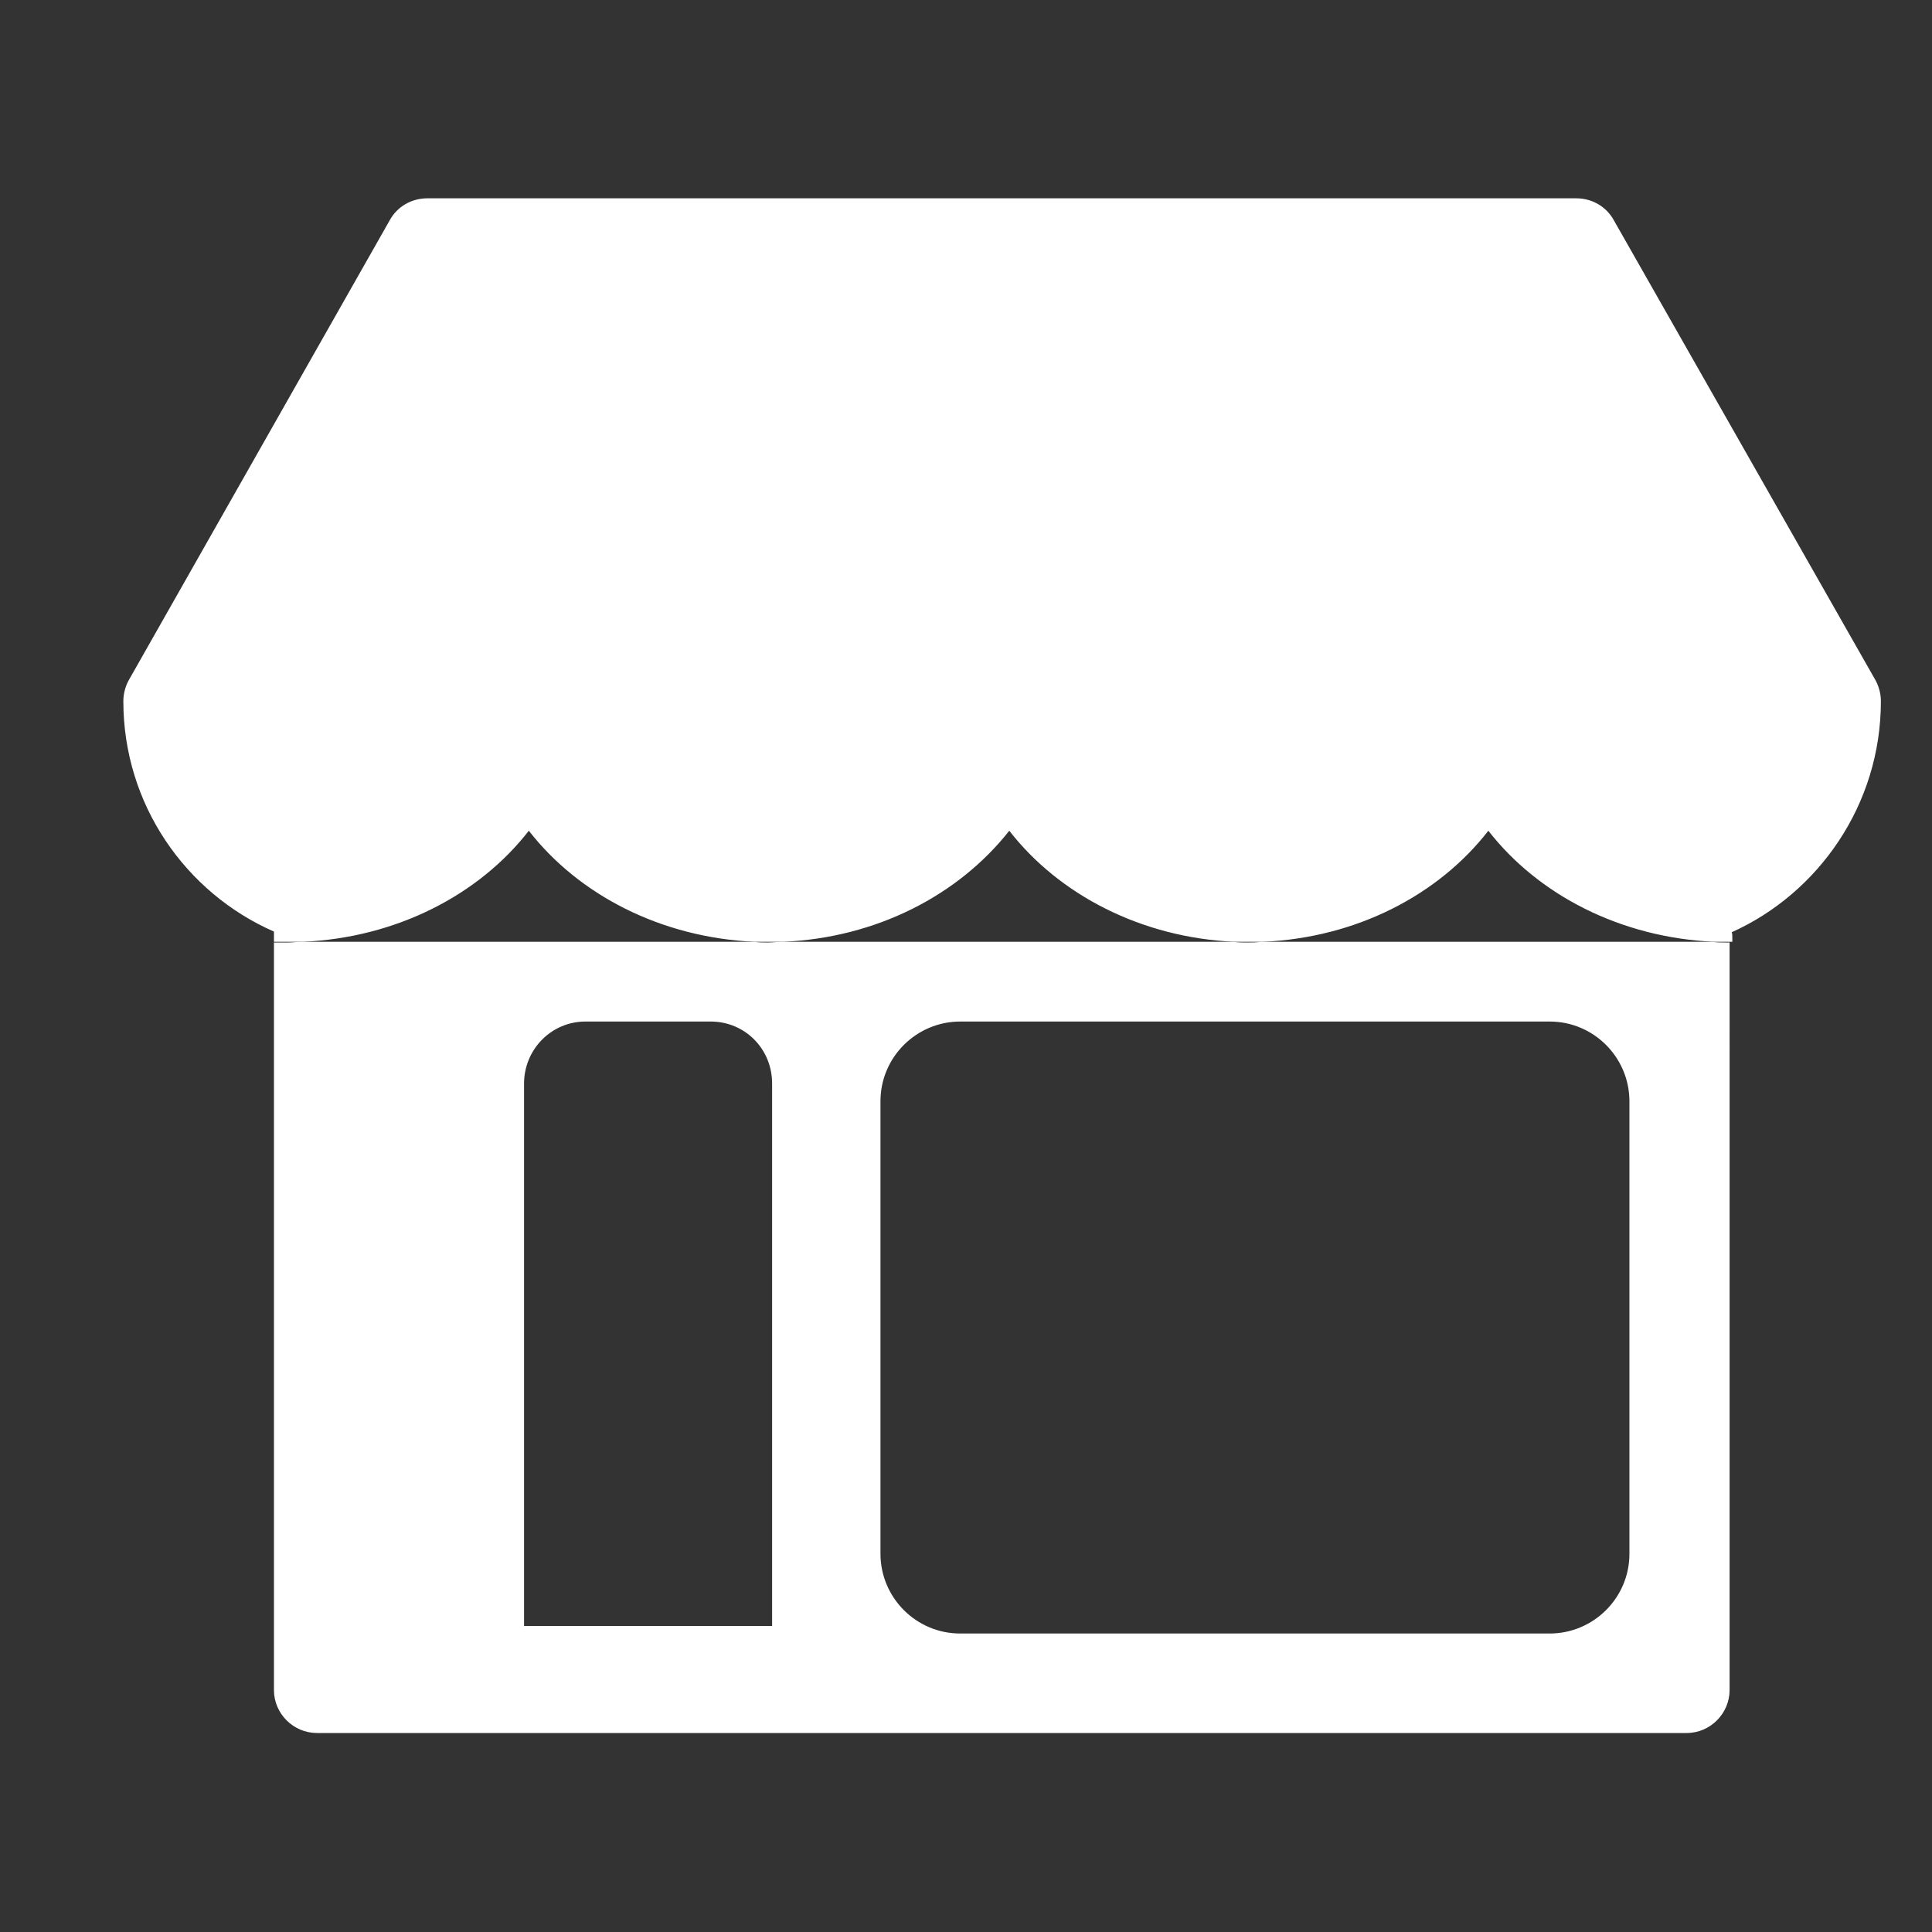
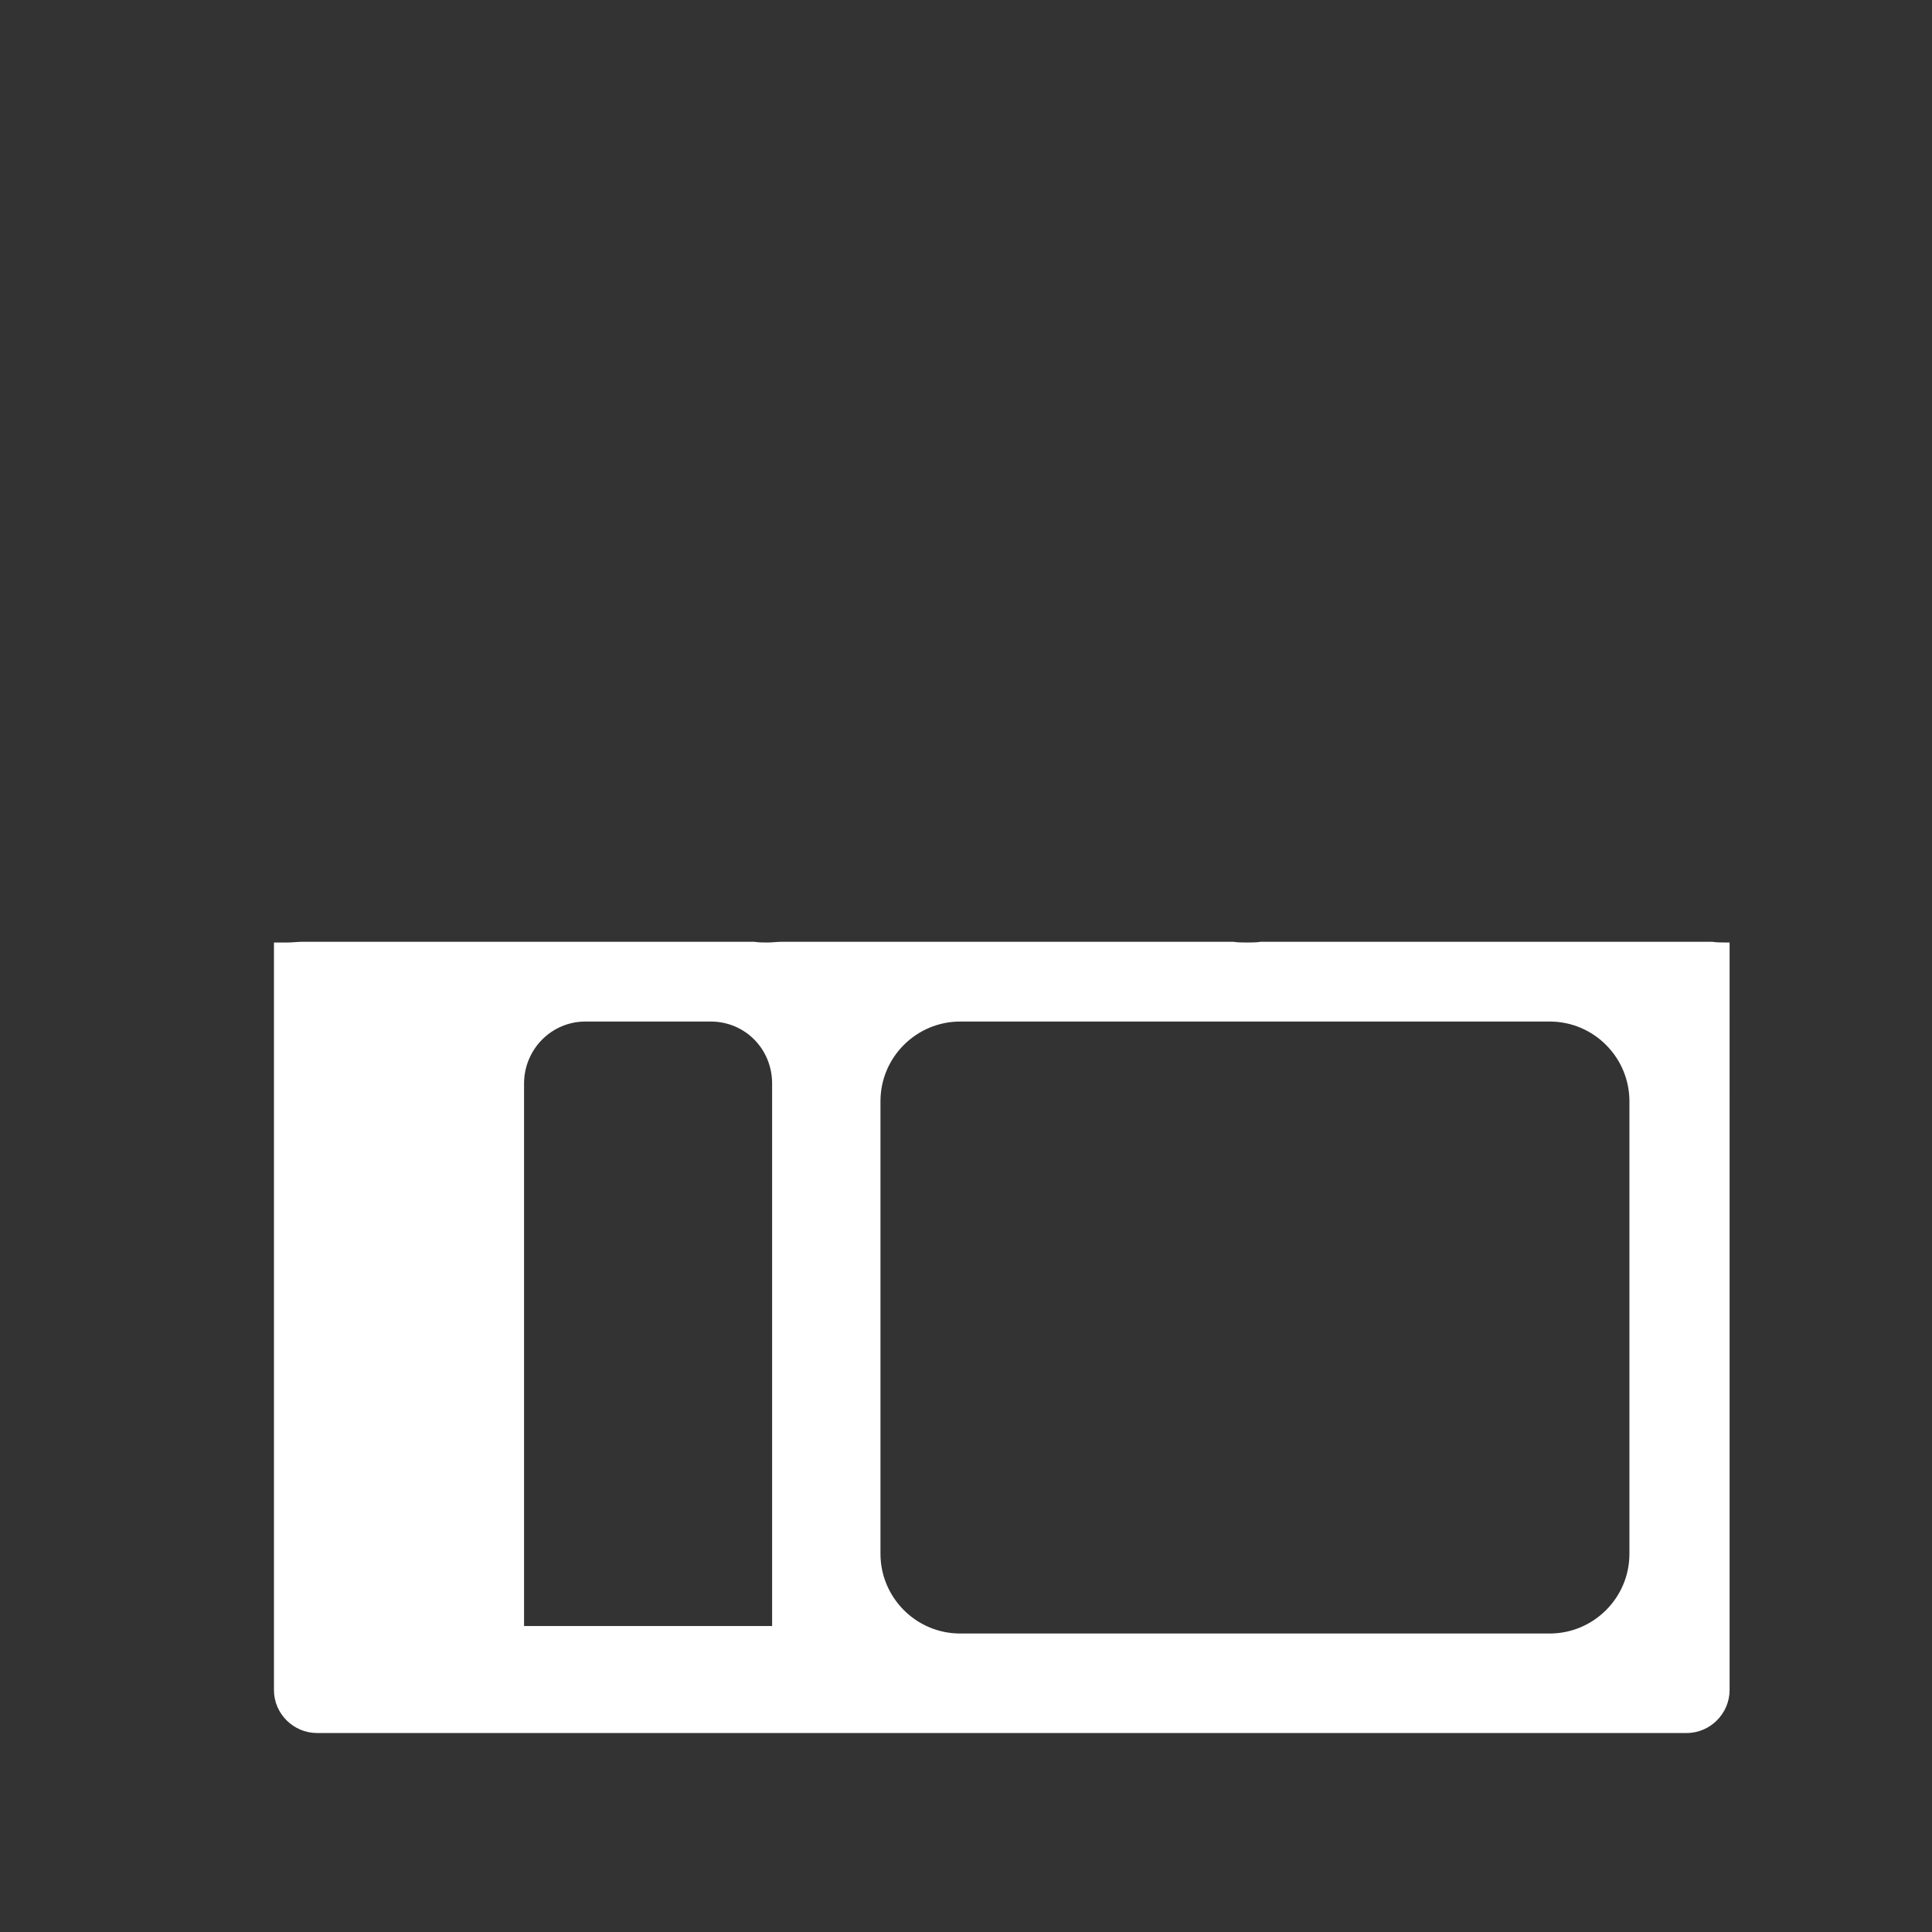
<svg xmlns="http://www.w3.org/2000/svg" version="1.1" id="Layer_1" x="0px" y="0px" viewBox="0 0 283.5 283.5" style="enable-background:new 0 0 283.5 283.5;" xml:space="preserve">
  <rect x="0" y="0" width="283.5" height="283.5" fill="#333333" stroke="none" />
  <style type="text/css">
	.st0{fill:#FFFFFF;}
</style>
  <g>
-     <path class="st0" d="M276,102.9c0-1.1-0.3-2.2-0.8-3.1l-38.4-67.5c-1.1-2-3.2-3.2-5.5-3.2H62.7c-2.3,0-4.4,1.2-5.5,3.2L18.9,99.8   c-0.5,0.9-0.8,2-0.8,3.1c0,15.1,9.1,28.1,22.1,33.8v1.5h4.2c13.8-0.6,25.9-6.9,33.2-16.3c7.3,9.4,19.4,15.7,33.2,16.3h4.1   c13.8-0.6,25.8-6.9,33.2-16.3c7.3,9.4,19.4,15.7,33.1,16.3h4.1c13.8-0.6,25.8-6.9,33.1-16.3c7.3,9.4,19.4,15.7,33.2,16.3h2.6v-0.7   c0-0.3,0-0.5-0.1-0.7C266.8,131.1,276,118.1,276,102.9z" />
    <path class="st0" d="M183,138.3c-0.7,0-1.4,0-2-0.1h-66.3c-0.7,0-1.4,0.1-2,0.1c-0.7,0-1.4,0-2-0.1H44.3c-0.7,0-1.4,0.1-2,0.1   c-0.7,0-1.4,0-2.1,0V248c0,3.5,2.9,6.3,6.3,6.3h34.9c0.1,0,0.1,0,0.2,0h49c0.1,0,0.1,0,0.2,0h116.7c3.5,0,6.3-2.9,6.3-6.3V138.3   c-0.2,0-0.3,0-0.5,0c-0.7,0-1.4,0-2-0.1H185C184.3,138.3,183.7,138.3,183,138.3z M113.3,238.6L113.3,238.6H76.9V159   c0-5,4-9.1,9-9.1h18.4c5,0,9,4,9,9.1V238.6z M239.1,161.6v66.4c0,6.5-5.3,11.7-11.7,11.7h-86.5c-6.5,0-11.7-5.3-11.7-11.7v-66.4   c0-6.5,5.3-11.7,11.7-11.7h86.5C233.9,149.9,239.1,155.2,239.1,161.6z" />
  </g>
</svg>